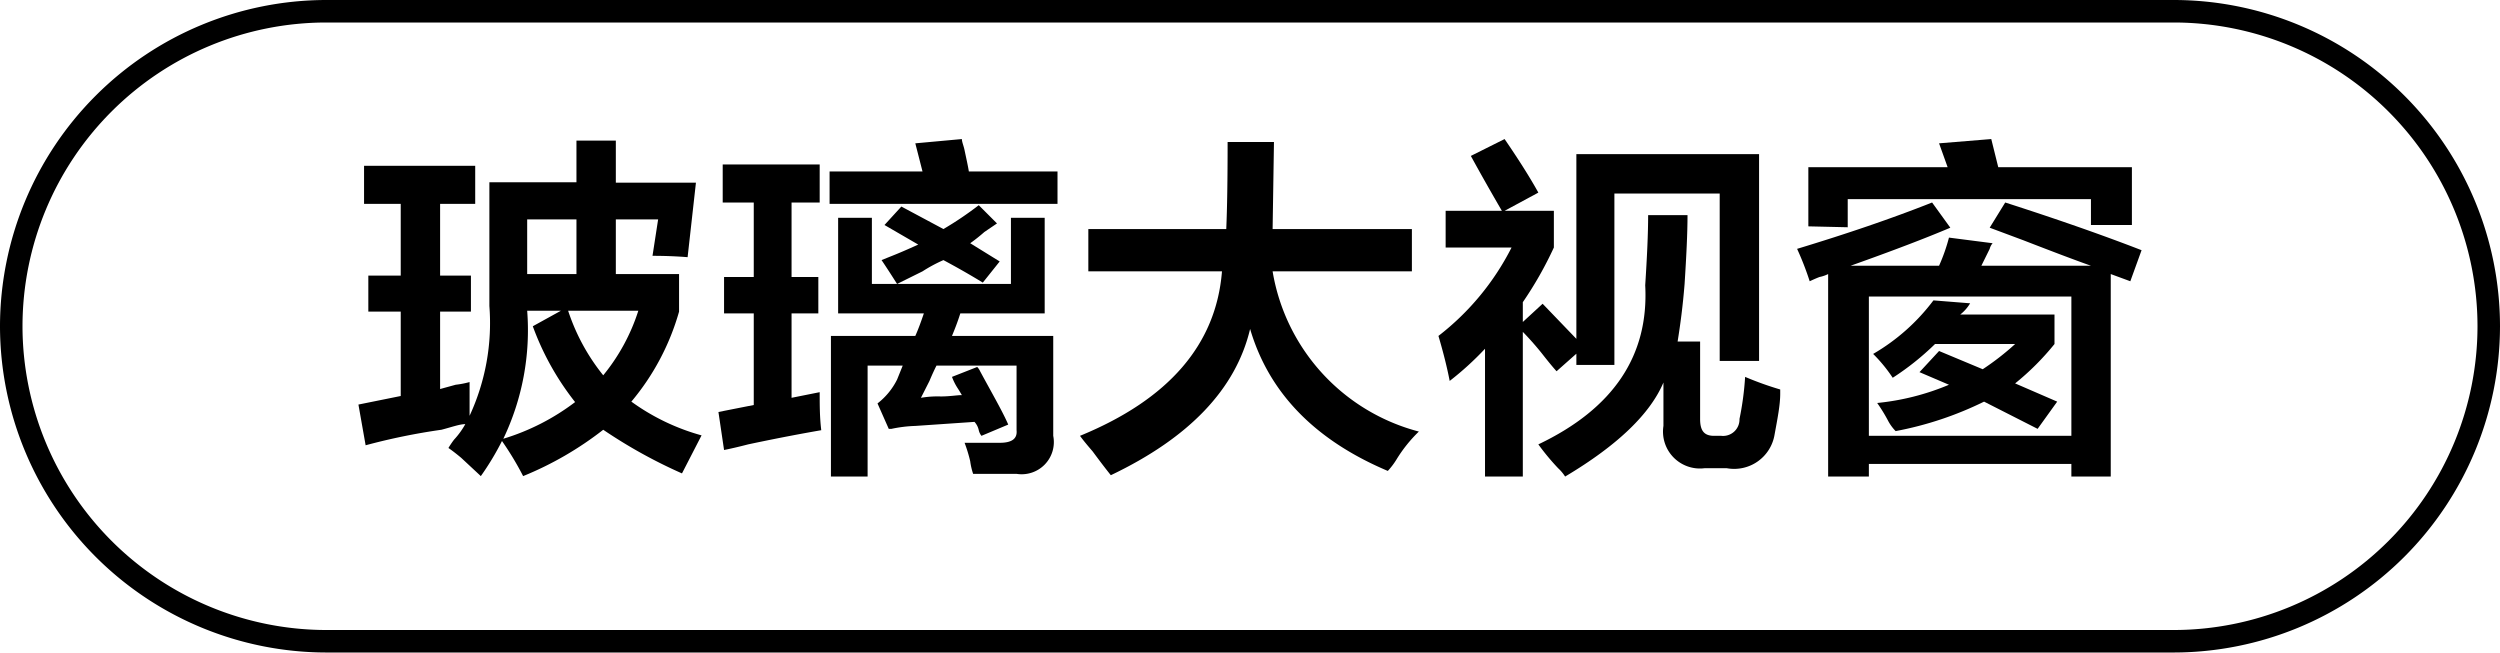
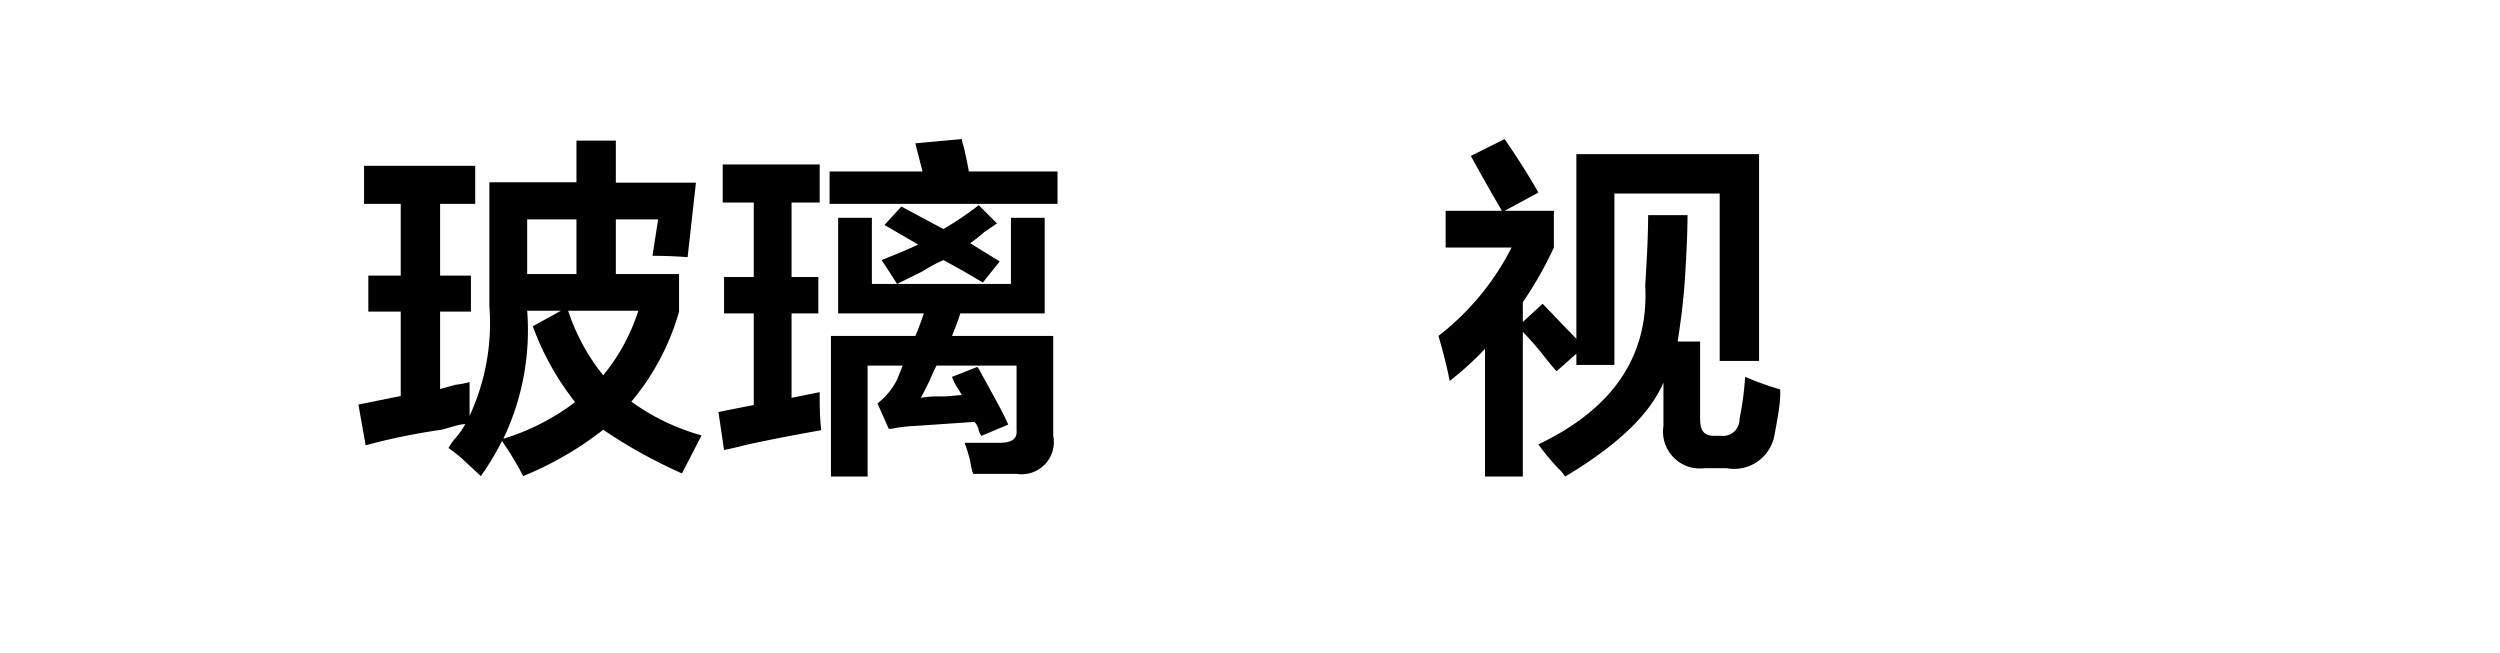
<svg xmlns="http://www.w3.org/2000/svg" id="图层_1" data-name="图层 1" width="111.11" height="29" viewBox="0 0 111.11 29">
  <g>
    <path d="M-812.5,350.21v-1.69h4.94v1.69h-1.56v3.19h1.37V355h-1.37v3.44l.69-.19a4,4,0,0,0,.62-.12v1.5a9.79,9.79,0,0,0,.88-4.88v-5.5h3.87V347.4h1.75v1.87h3.56l-.37,3.31q-.75-.06-1.56-.06l.25-1.62h-1.88v2.43h2.81V355a10.79,10.79,0,0,1-2.12,4,9.71,9.71,0,0,0,3.12,1.5l-.87,1.69a22.32,22.32,0,0,1-3.5-1.94,14.91,14.91,0,0,1-3.56,2.06,13.46,13.46,0,0,0-.94-1.56,12.19,12.19,0,0,1-.94,1.56l-.87-.81c-.25-.21-.44-.35-.57-.44a4,4,0,0,1,.25-.37,3.5,3.5,0,0,0,.5-.69c-.25,0-.6.13-1.06.25a28,28,0,0,0-3.37.69l-.32-1.81,1.88-.38V355h-1.44V353.4h1.44v-3.19Zm7.25,4.75a11.18,11.18,0,0,1-1.06,5.69,10.12,10.12,0,0,0,3.19-1.63,12.11,12.11,0,0,1-1.88-3.37l1.25-.69Zm0-4.06v2.43h2.19V350.9Zm1.82,4.06a9.07,9.07,0,0,0,1.56,2.87,8.69,8.69,0,0,0,1.56-2.87Z" transform="translate(828.68 -341.15)" />
    <path d="M-796.56,350.15v-1.69h4.31v1.69h-1.25v3.31h1.19v1.62h-1.19v3.75l1.25-.25c0,.55,0,1.11.07,1.69-.75.13-1.84.33-3.25.63-.46.12-.82.2-1.07.25l-.25-1.69,1.57-.31v-4.07h-1.32v-1.62h1.32v-3.31Zm4.75.06v-1.44h4.13l-.32-1.25,2.07-.19c0,.13.08.3.12.5.08.38.15.69.19.94h3.94v1.44Zm.38,4.87v-4.25h1.5v2.94h6.18v-2.94h1.5v4.25H-786c-.12.38-.25.71-.37,1h4.5v4.44a1.43,1.43,0,0,1-1.63,1.69h-1.93a2.93,2.93,0,0,1-.13-.56,6.39,6.39,0,0,0-.25-.82h1.56c.54,0,.79-.18.75-.56V357.4h-3.56c-.08.16-.19.39-.31.68l-.38.75a4.37,4.37,0,0,1,.88-.06c.41,0,.73-.06.94-.06-.05-.08-.11-.19-.19-.31a2.53,2.53,0,0,1-.25-.5l1.12-.44a.62.62,0,0,1,.13.19c.54,1,1,1.79,1.25,2.37l-1.19.5a.63.63,0,0,1-.12-.25.79.79,0,0,0-.19-.37l-2.63.18a5.93,5.93,0,0,0-1.06.13h-.12l-.5-1.13a3.08,3.08,0,0,0,.87-1.06l.25-.62h-1.56v4.93h-1.63v-6.25H-788c.13-.29.25-.62.38-1Zm6.43-1.37c-.62-.38-1.21-.71-1.75-1a6.54,6.54,0,0,0-.93.5l-1.13.56c-.21-.33-.44-.69-.69-1.06l.32-.13c.41-.16.85-.35,1.31-.56l-1.5-.87.75-.82,1.87,1a15,15,0,0,0,1.57-1.06l.81.81-.56.38a7.46,7.46,0,0,1-.63.5l1.31.81Z" transform="translate(828.68 -341.15)" />
-     <path d="M-780.31,353.21v-1.88h6.13q.06-1.36.06-3.87h2.06l-.06,3.87h6.19v1.88h-6.19a8.86,8.86,0,0,0,6.5,7.12,6.29,6.29,0,0,0-1,1.25,3.2,3.2,0,0,1-.38.5q-4.87-2.06-6.12-6.31-.95,4-6.19,6.5c-.17-.21-.44-.56-.81-1.06-.25-.29-.44-.52-.56-.69q5.92-2.43,6.31-7.31Z" transform="translate(828.68 -341.15)" />
    <path d="M-759.5,357.65c-.12-.13-.33-.38-.62-.75s-.67-.79-.88-1v6.43h-1.68v-5.68a13.41,13.41,0,0,1-1.57,1.43c-.12-.62-.29-1.29-.5-2a11.57,11.57,0,0,0,3.25-3.93h-2.93v-1.63h2.5c-.46-.79-.92-1.6-1.38-2.44l1.5-.75c.63.92,1.13,1.71,1.5,2.38l-1.5.81h2.19v1.63a16.41,16.41,0,0,1-1.38,2.43v.88l.88-.81,1.5,1.56V348h8.12v9.19h-1.75v-7.44h-4.68v7.62h-1.69v-.5Zm6.57,4.31a1.64,1.64,0,0,1-1.82-1.88v-1.93c-.58,1.37-2,2.77-4.37,4.18a1.83,1.83,0,0,0-.31-.37,10.55,10.55,0,0,1-.88-1.06q5-2.38,4.75-7.07c.08-1.25.13-2.29.13-3.12h1.75c0,.79-.05,1.81-.13,3.06-.08,1-.19,1.81-.31,2.56h1v3.44c0,.5.16.75.62.75h.32a.73.73,0,0,0,.81-.75,13.21,13.21,0,0,0,.25-1.87,14.3,14.3,0,0,0,1.56.56v.19c0,.5-.12,1.1-.25,1.81a1.82,1.82,0,0,1-2.12,1.5Z" transform="translate(828.68 -341.15)" />
-     <path d="M-734,353.65l-.87-.32v9h-1.75v-.56h-9v.56h-1.81v-9a1.5,1.5,0,0,1-.38.13c-.21.08-.35.15-.44.19a13,13,0,0,0-.56-1.44c2.21-.67,4.21-1.35,6-2.06l.81,1.12q-1.62.69-4.43,1.69h3.93a7.94,7.94,0,0,0,.44-1.25l1.94.25a.62.62,0,0,0-.13.25l-.37.75h4.87c-.71-.25-1.71-.63-3-1.13l-1.5-.56.69-1.12c2.21.71,4.23,1.41,6.06,2.12Zm-14.31-2.44v-2.63h6.19l-.38-1.06,2.32-.19.31,1.25h5.94v2.57h-1.82V350h-10.81v1.25Zm2.69,3.12v6.19h9v-6.19Zm7.5,5.88L-740.5,359a15.26,15.26,0,0,1-3.93,1.31,2,2,0,0,1-.32-.43,7.28,7.28,0,0,0-.5-.82,11,11,0,0,0,3.19-.81l-1.31-.56.87-.94,1.94.81a11.62,11.62,0,0,0,1.44-1.12h-3.56a12,12,0,0,1-1.88,1.5,6.72,6.72,0,0,0-.87-1.06,9,9,0,0,0,2.68-2.38l1.63.13a1.8,1.8,0,0,1-.44.5h4.19v1.31a11.58,11.58,0,0,1-1.75,1.75l1.87.81Z" transform="translate(828.68 -341.15)" />
  </g>
-   <path d="M-732.07,370.15h-82.11a14.52,14.52,0,0,1-14.5-14.5,14.52,14.52,0,0,1,14.5-14.5h82.11a14.51,14.51,0,0,1,14.5,14.5A14.52,14.52,0,0,1-732.07,370.15Zm-82.11-28a13.51,13.51,0,0,0-13.5,13.5,13.52,13.52,0,0,0,13.5,13.5h82.11a13.51,13.51,0,0,0,13.5-13.5,13.51,13.51,0,0,0-13.5-13.5Z" transform="translate(828.68 -341.15)" />
</svg>